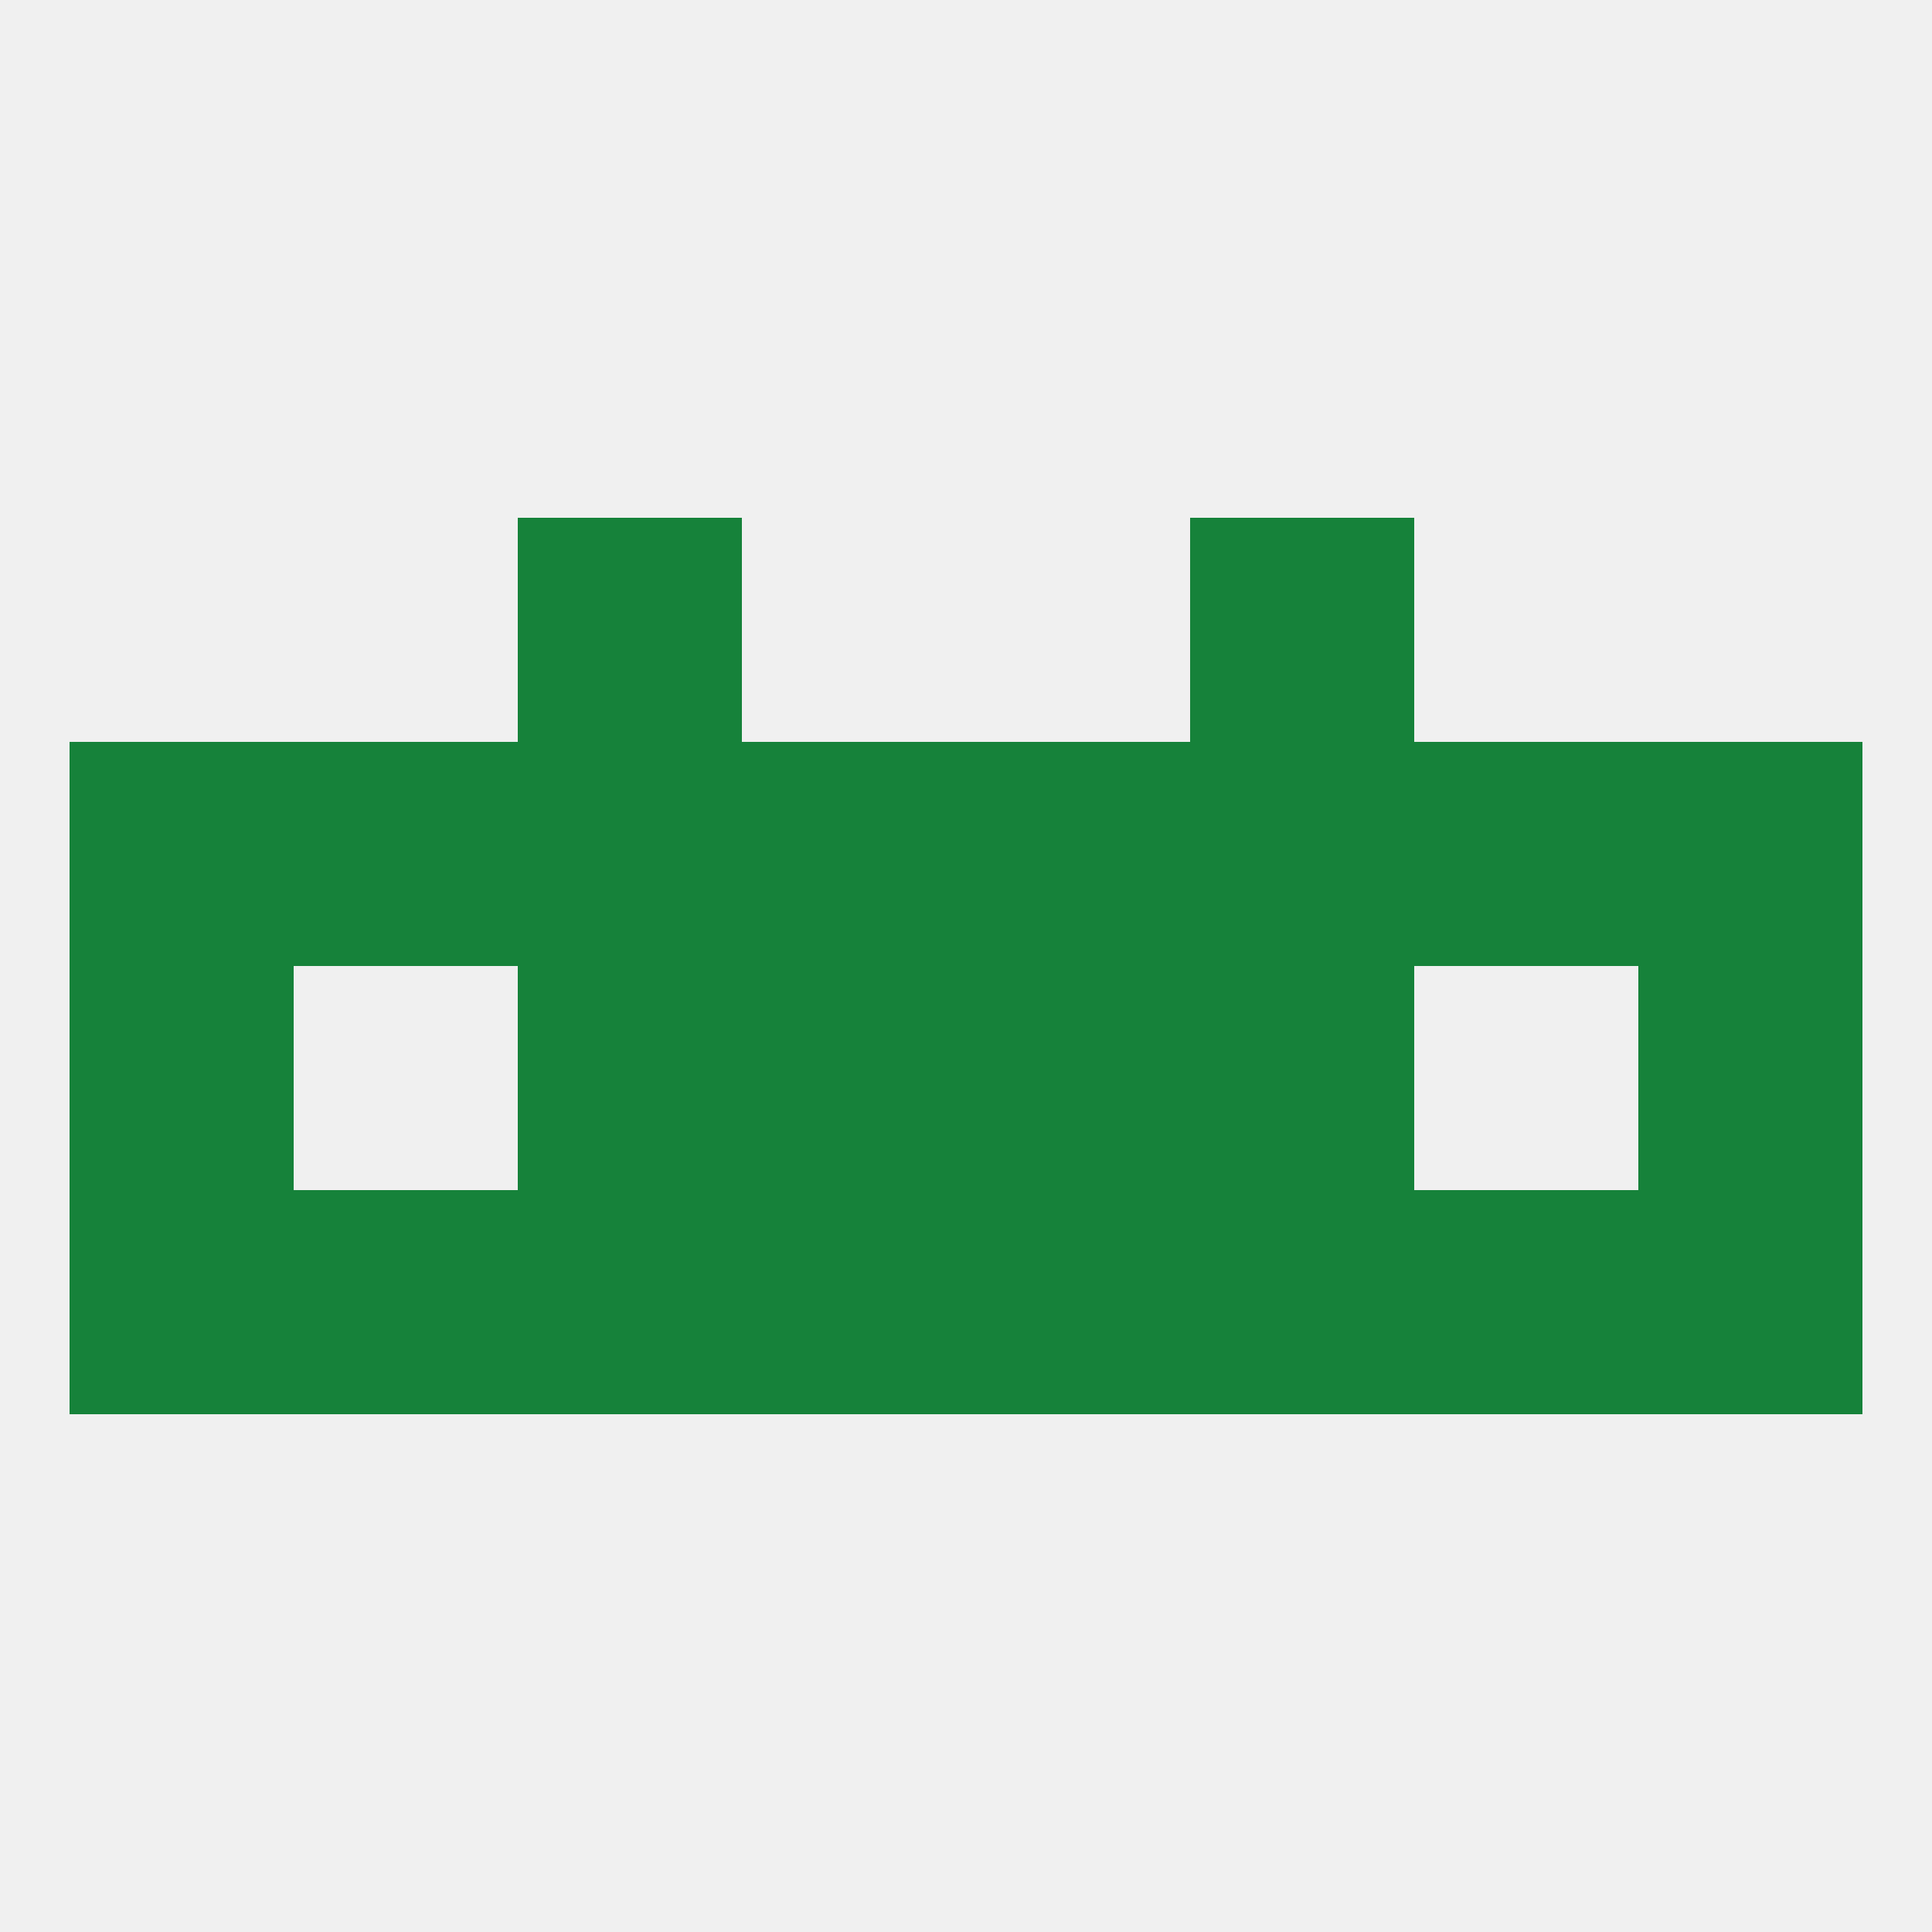
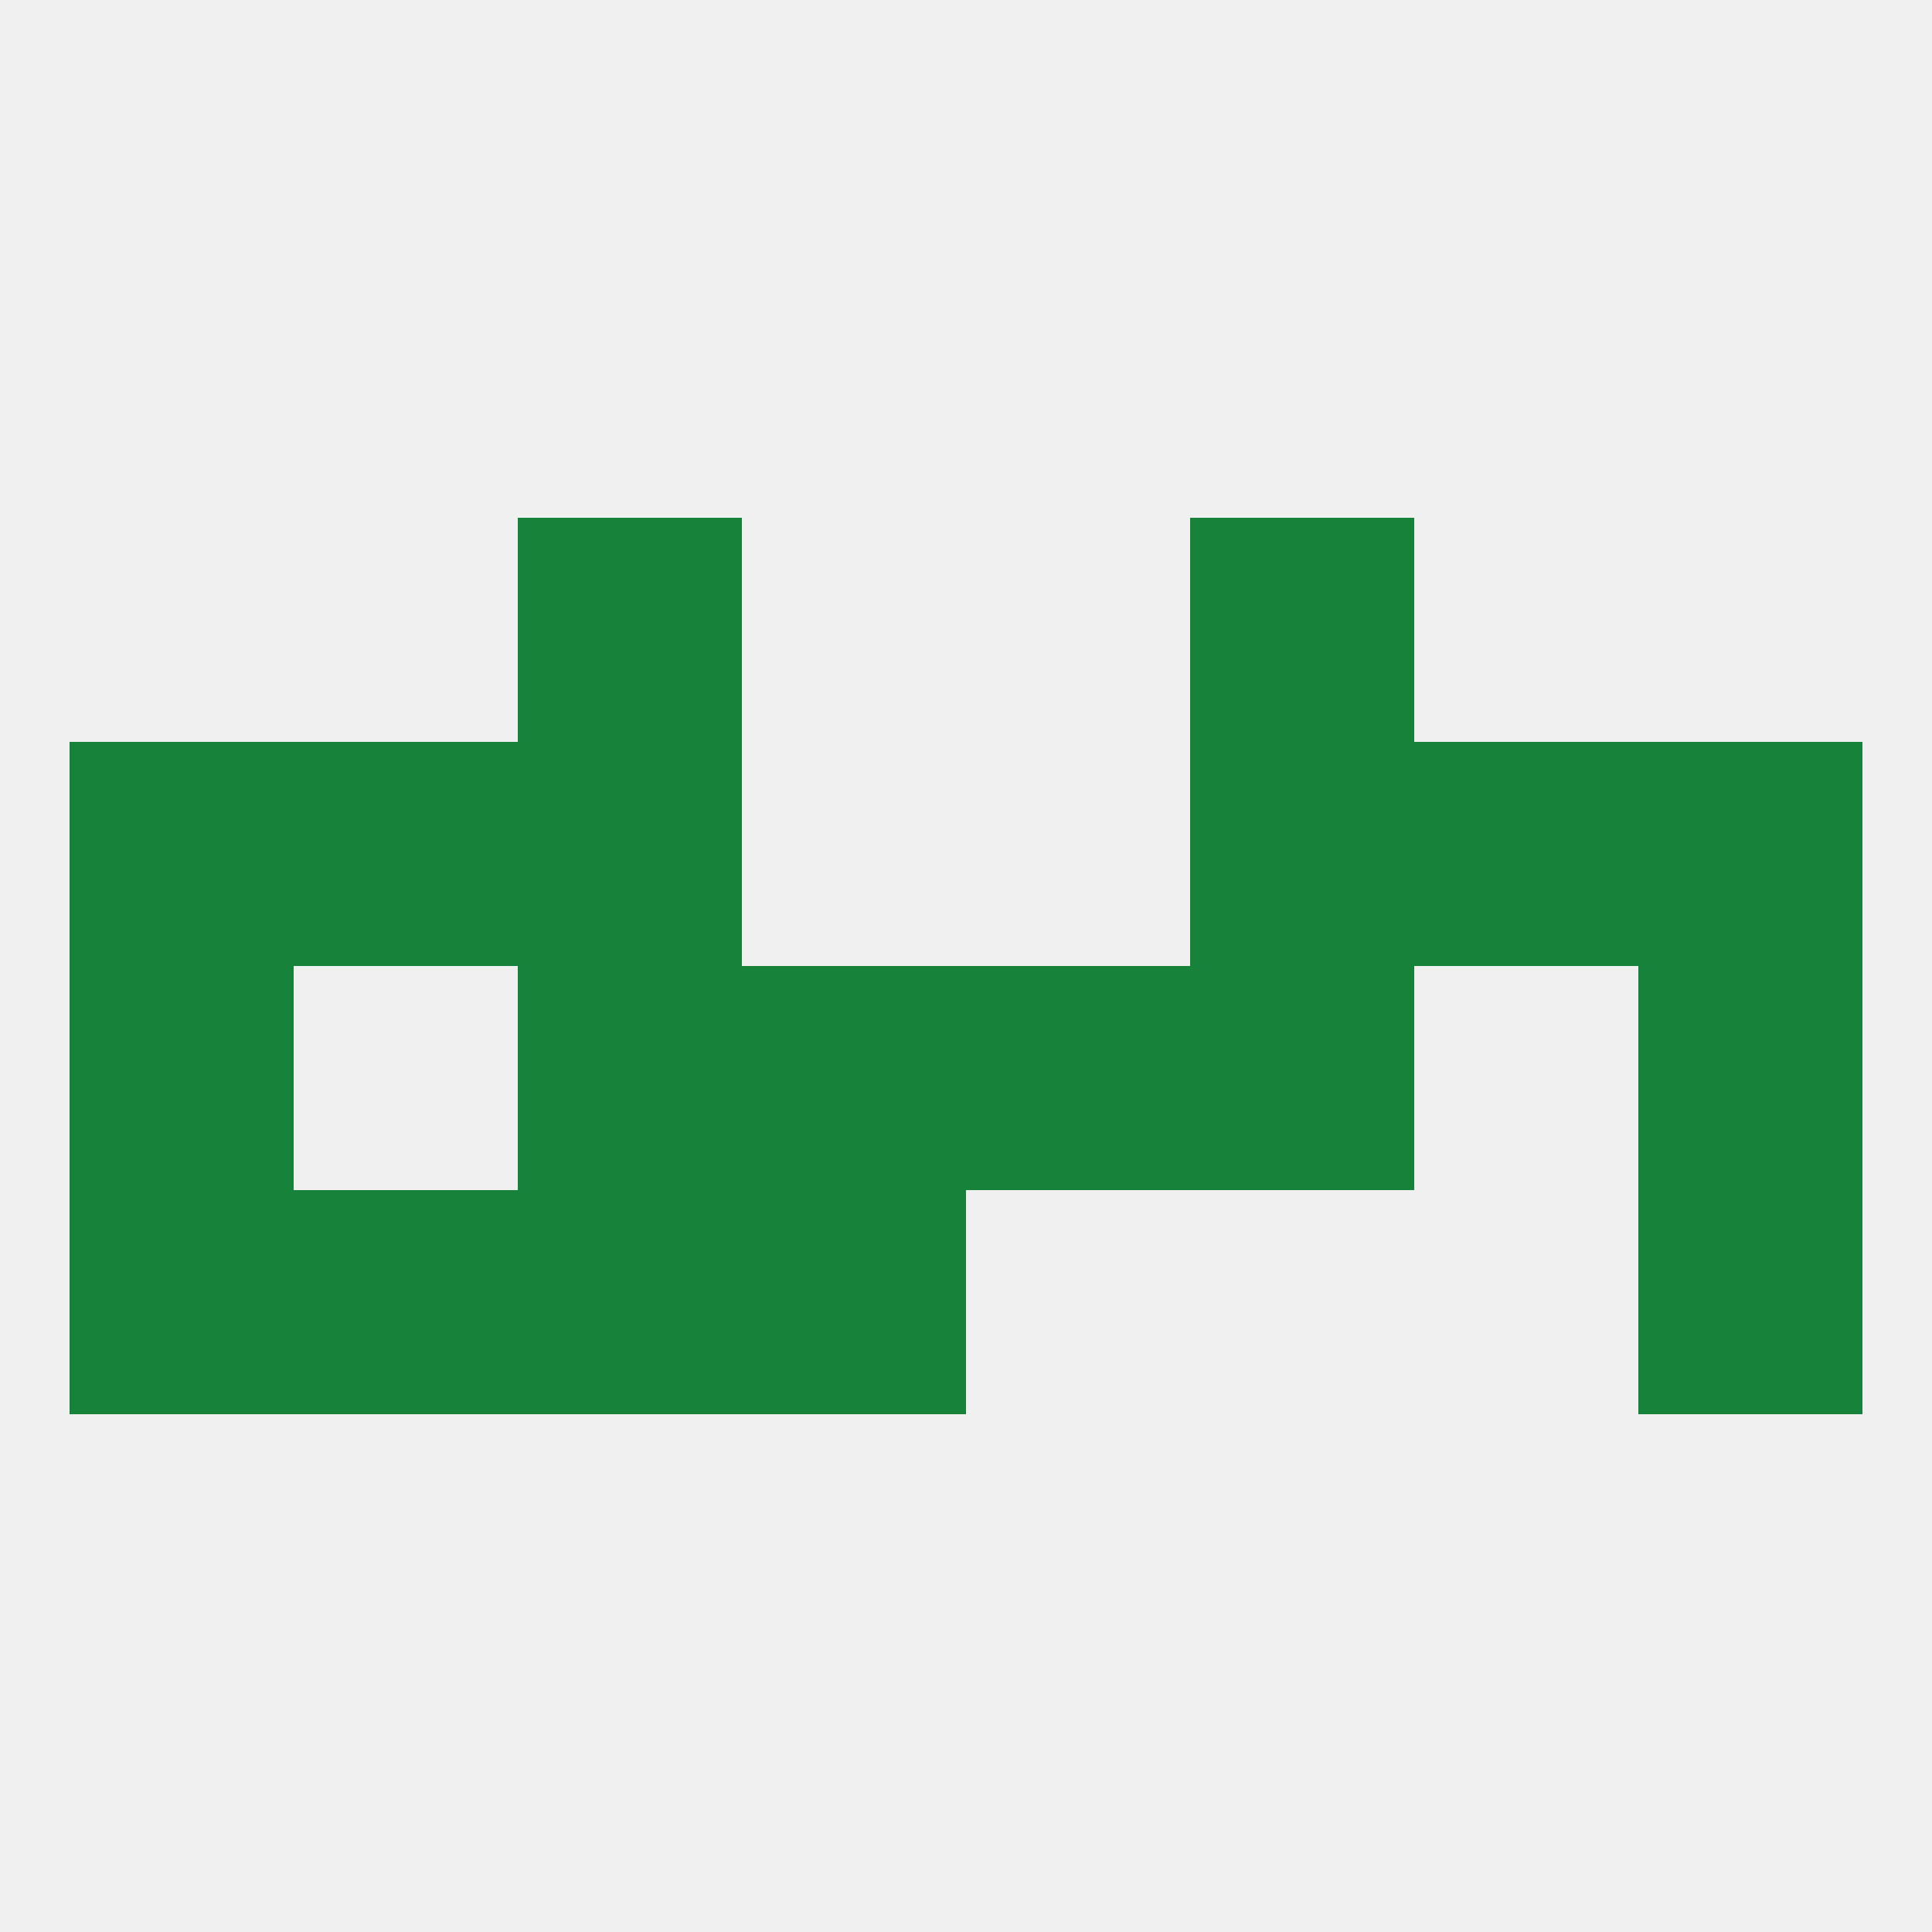
<svg xmlns="http://www.w3.org/2000/svg" version="1.1" baseprofile="full" width="250" height="250" viewBox="0 0 250 250">
  <rect width="100%" height="100%" fill="rgba(240,240,240,255)" />
  <rect x="154" y="67" width="29" height="29" fill="rgba(22,130,58,255)" />
  <rect x="67" y="67" width="29" height="29" fill="rgba(22,130,58,255)" />
-   <rect x="125" y="154" width="29" height="29" fill="rgba(22,130,58,255)" />
  <rect x="67" y="154" width="29" height="29" fill="rgba(22,130,58,255)" />
-   <rect x="154" y="154" width="29" height="29" fill="rgba(22,130,58,255)" />
  <rect x="9" y="154" width="29" height="29" fill="rgba(22,130,58,255)" />
  <rect x="212" y="154" width="29" height="29" fill="rgba(22,130,58,255)" />
  <rect x="38" y="154" width="29" height="29" fill="rgba(22,130,58,255)" />
-   <rect x="183" y="154" width="29" height="29" fill="rgba(22,130,58,255)" />
  <rect x="96" y="154" width="29" height="29" fill="rgba(22,130,58,255)" />
  <rect x="9" y="125" width="29" height="29" fill="rgba(22,130,58,255)" />
  <rect x="212" y="125" width="29" height="29" fill="rgba(22,130,58,255)" />
  <rect x="96" y="125" width="29" height="29" fill="rgba(22,130,58,255)" />
  <rect x="125" y="125" width="29" height="29" fill="rgba(22,130,58,255)" />
  <rect x="67" y="125" width="29" height="29" fill="rgba(22,130,58,255)" />
  <rect x="154" y="125" width="29" height="29" fill="rgba(22,130,58,255)" />
  <rect x="9" y="96" width="29" height="29" fill="rgba(22,130,58,255)" />
  <rect x="154" y="96" width="29" height="29" fill="rgba(22,130,58,255)" />
  <rect x="38" y="96" width="29" height="29" fill="rgba(22,130,58,255)" />
  <rect x="183" y="96" width="29" height="29" fill="rgba(22,130,58,255)" />
  <rect x="212" y="96" width="29" height="29" fill="rgba(22,130,58,255)" />
-   <rect x="96" y="96" width="29" height="29" fill="rgba(22,130,58,255)" />
-   <rect x="125" y="96" width="29" height="29" fill="rgba(22,130,58,255)" />
  <rect x="67" y="96" width="29" height="29" fill="rgba(22,130,58,255)" />
</svg>